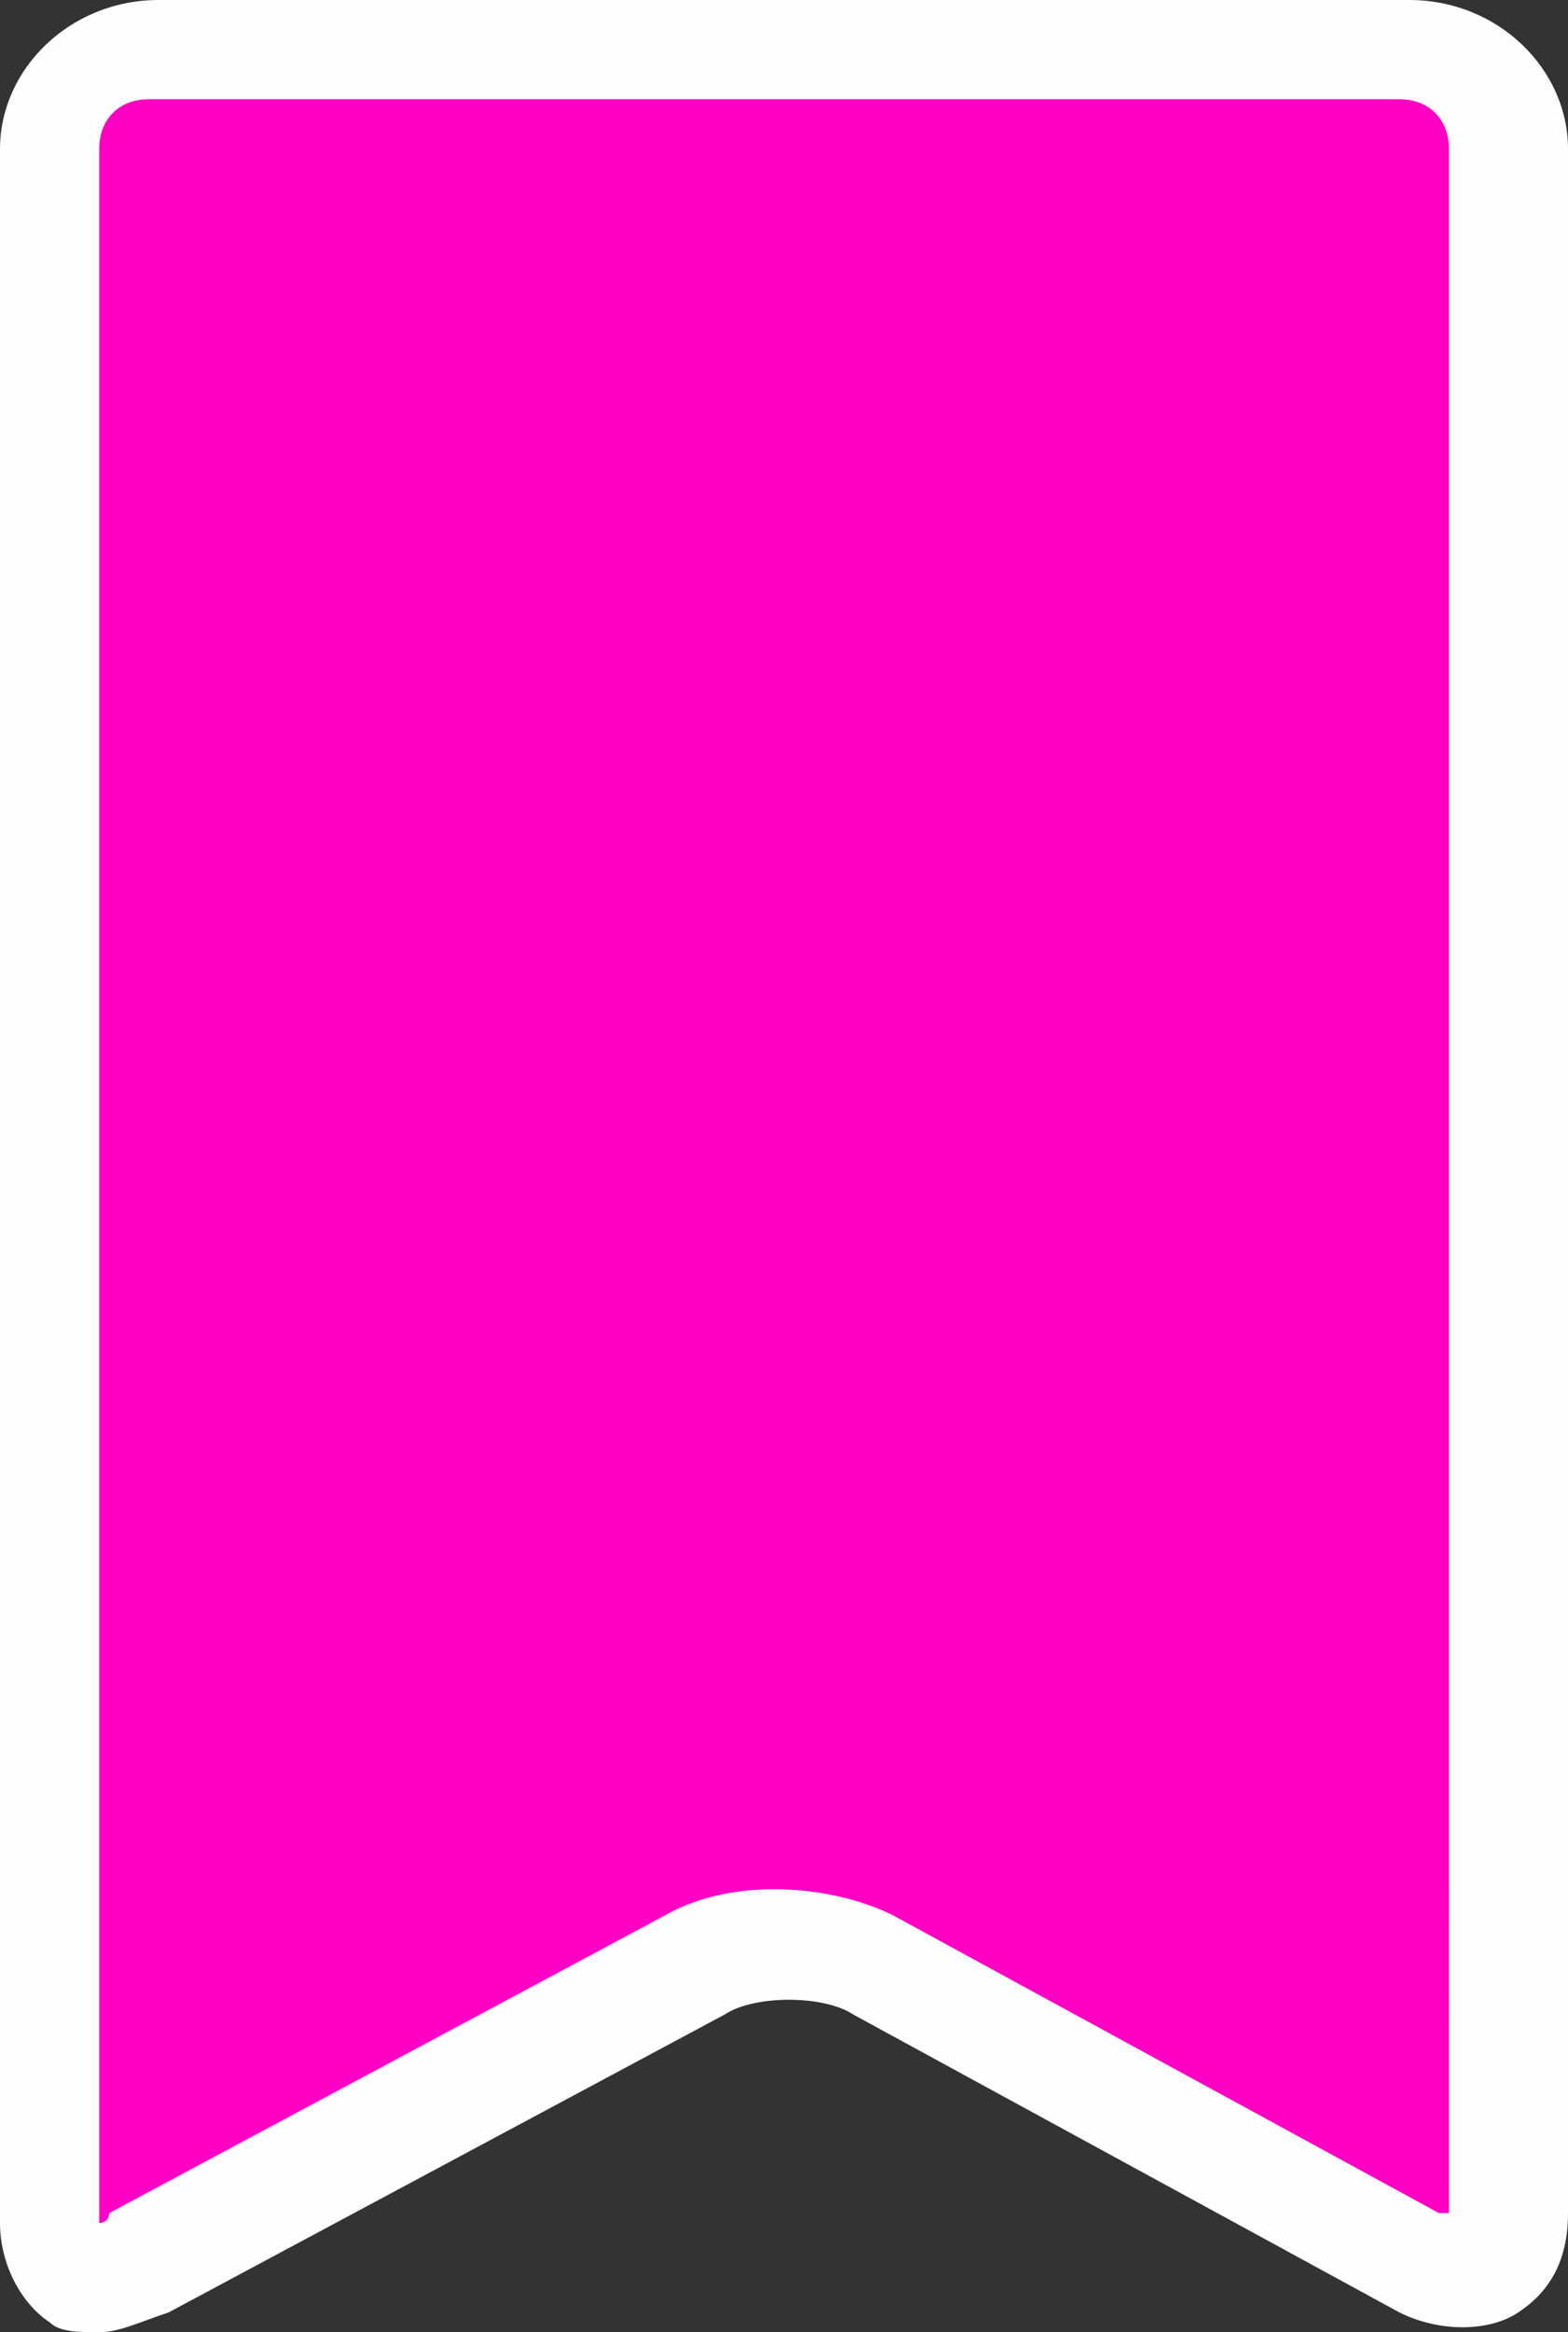
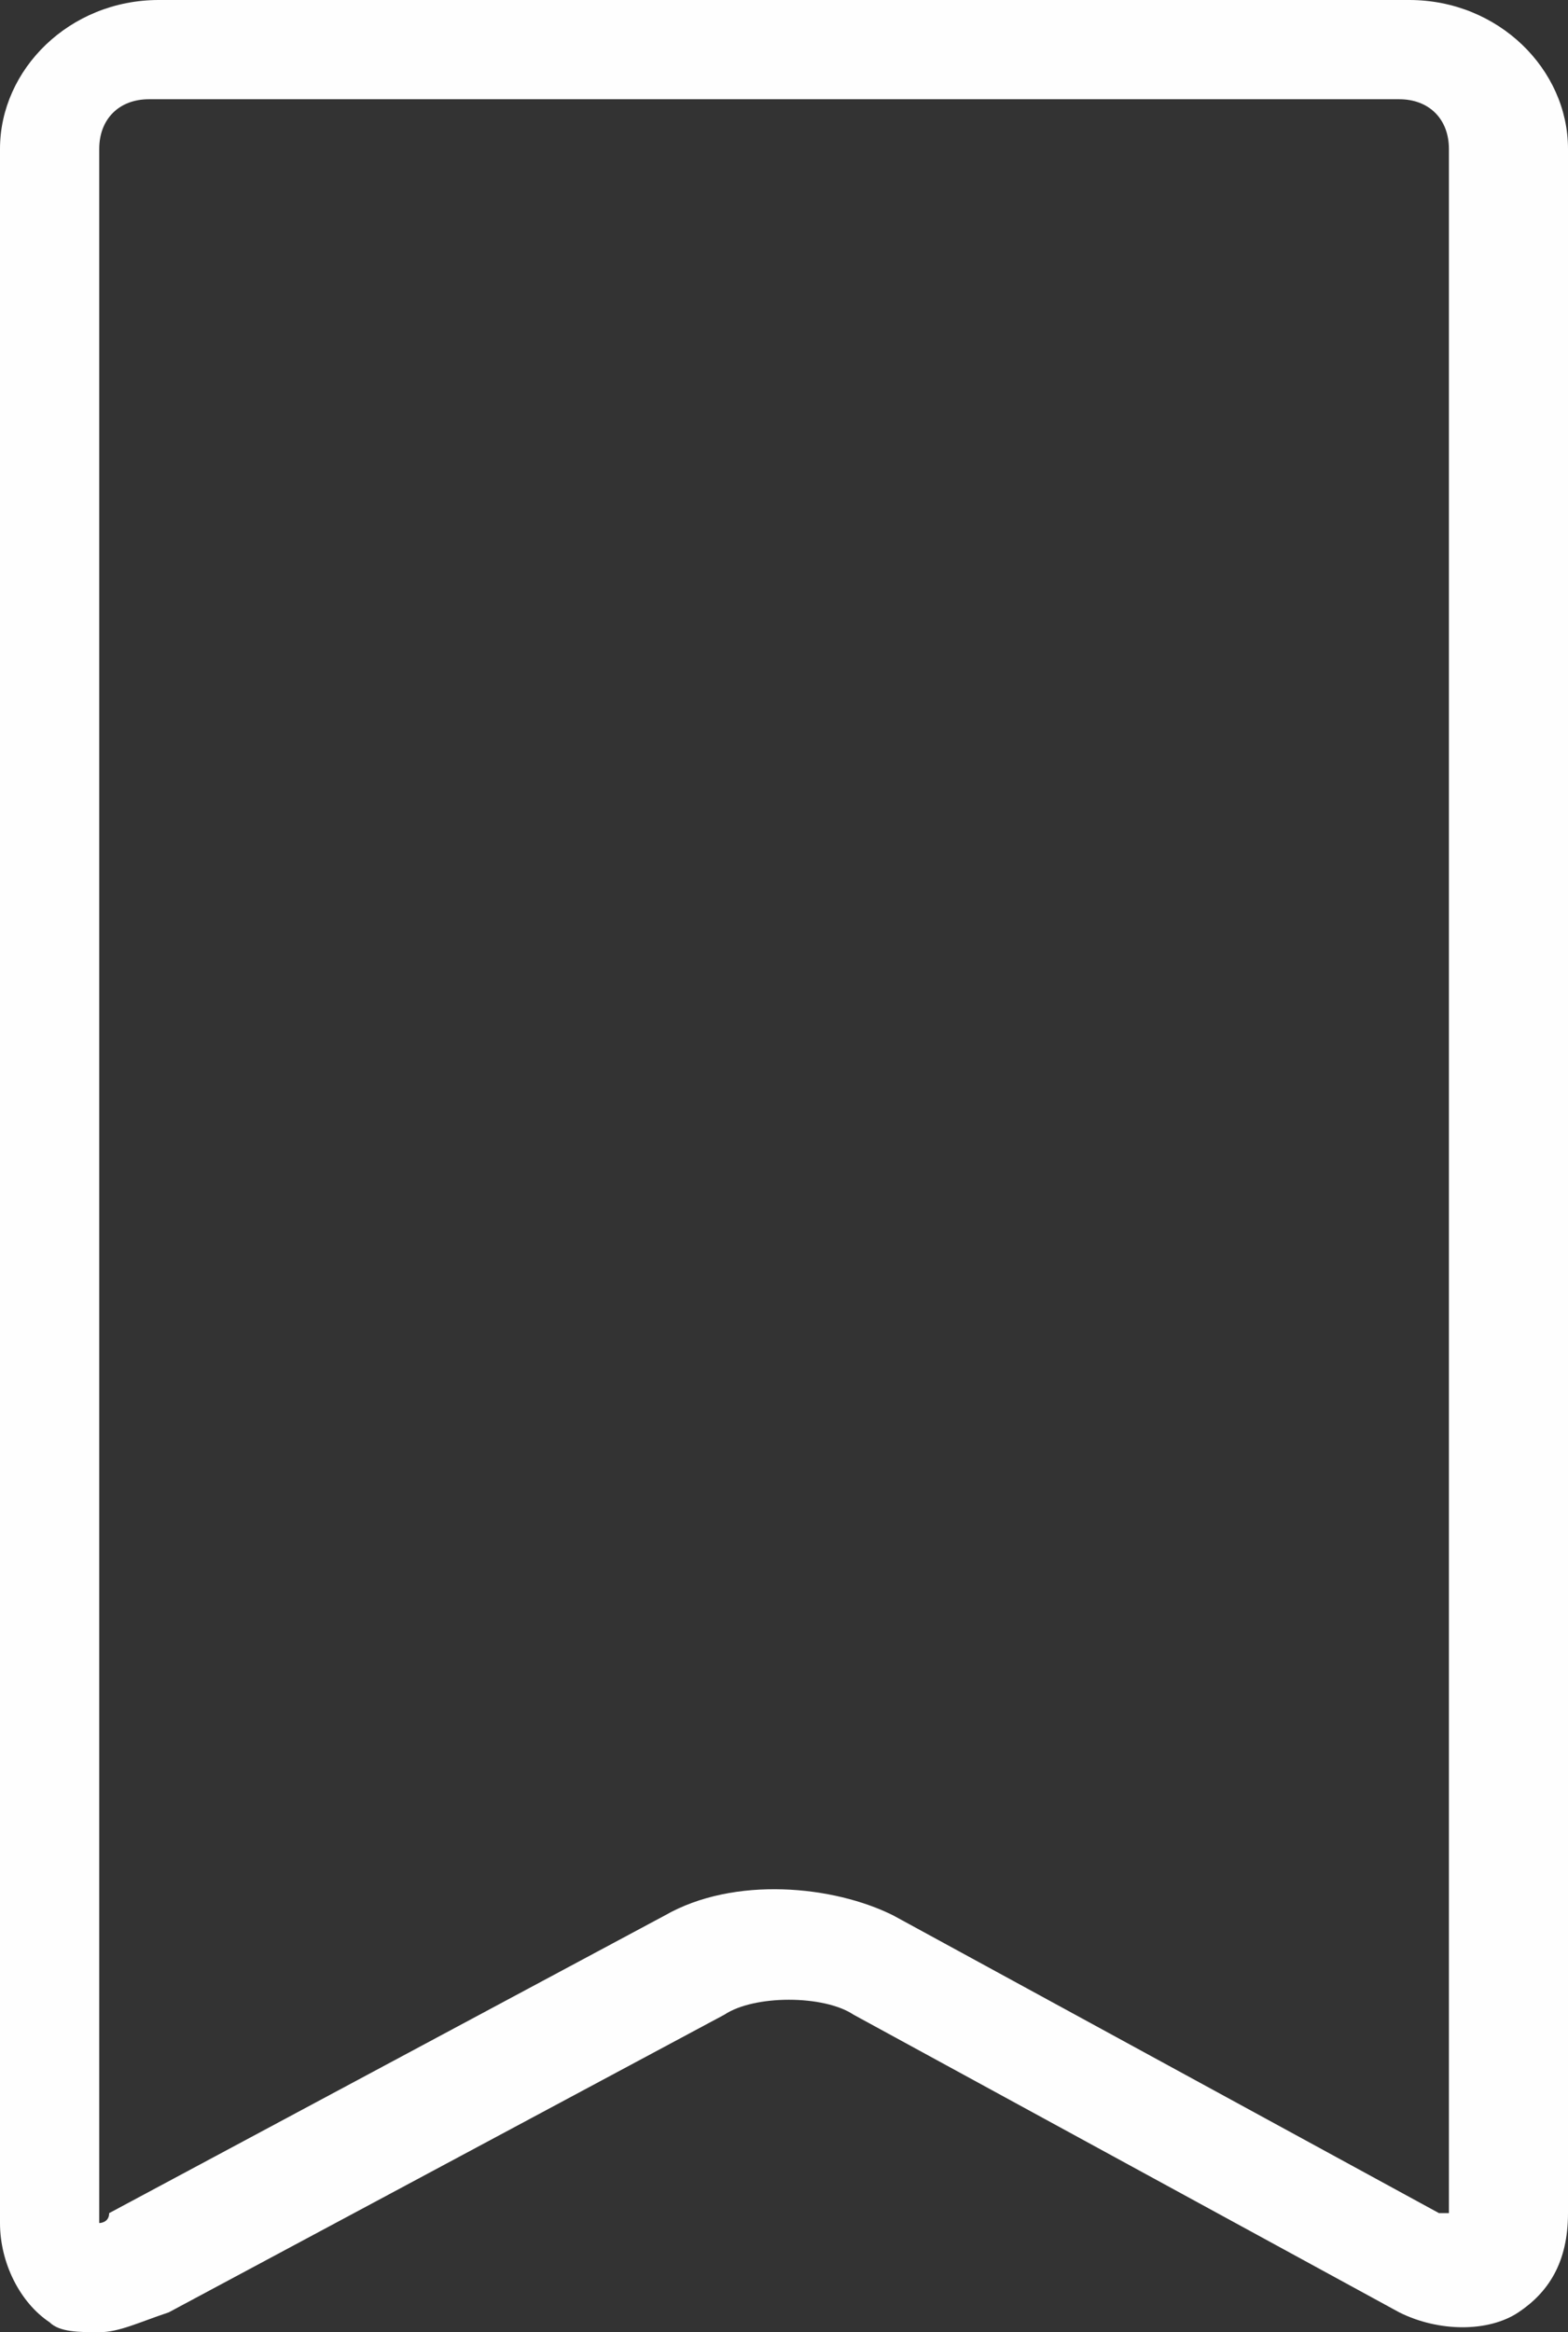
<svg xmlns="http://www.w3.org/2000/svg" fill="#000000" height="23.5" preserveAspectRatio="xMidYMid meet" version="1" viewBox="0.7 0.7 15.8 23.5" width="15.8" zoomAndPan="magnify">
  <rect x="0.7" y="0.7" width="15.8" height="23.5" fill="#333333" stroke="none" />
  <g id="change1_1">
-     <path d="M15.5,22.9c0,0.6-0.4,0.8-0.9,0.5l-5.5-3c-0.5-0.3-1.3-0.3-1.8,0l-5.6,3c-0.5,0.3-0.9,0-0.9-0.5V2.1 c0-0.6,0.5-1,1-1h12.6c0.6,0,1,0.5,1,1V22.9z" fill="#ff00c4" />
-   </g>
+     </g>
  <g id="change2_1">
    <path d="M1.7,24.2c-0.2,0-0.4,0-0.5-0.1c-0.3-0.2-0.5-0.6-0.5-1V2.2c0-0.8,0.7-1.5,1.6-1.5h12.6 c0.9,0,1.6,0.7,1.6,1.5V23c0,0.5-0.2,0.8-0.5,1c-0.3,0.2-0.8,0.2-1.2,0l-5.5-3c-0.3-0.2-1-0.2-1.3,0l-5.6,3 C2.1,24.1,1.9,24.2,1.7,24.2z M2.2,1.7c-0.3,0-0.5,0.2-0.5,0.5V23c0,0.1,0,0.1,0,0.1c0,0,0.1,0,0.1-0.1l5.6-3c0.7-0.4,1.7-0.3,2.3,0 l5.5,3c0.1,0,0.1,0,0.1,0c0,0,0-0.1,0-0.1V2.2c0-0.3-0.2-0.5-0.5-0.5H2.2z" fill="#fefefe" />
  </g>
</svg>